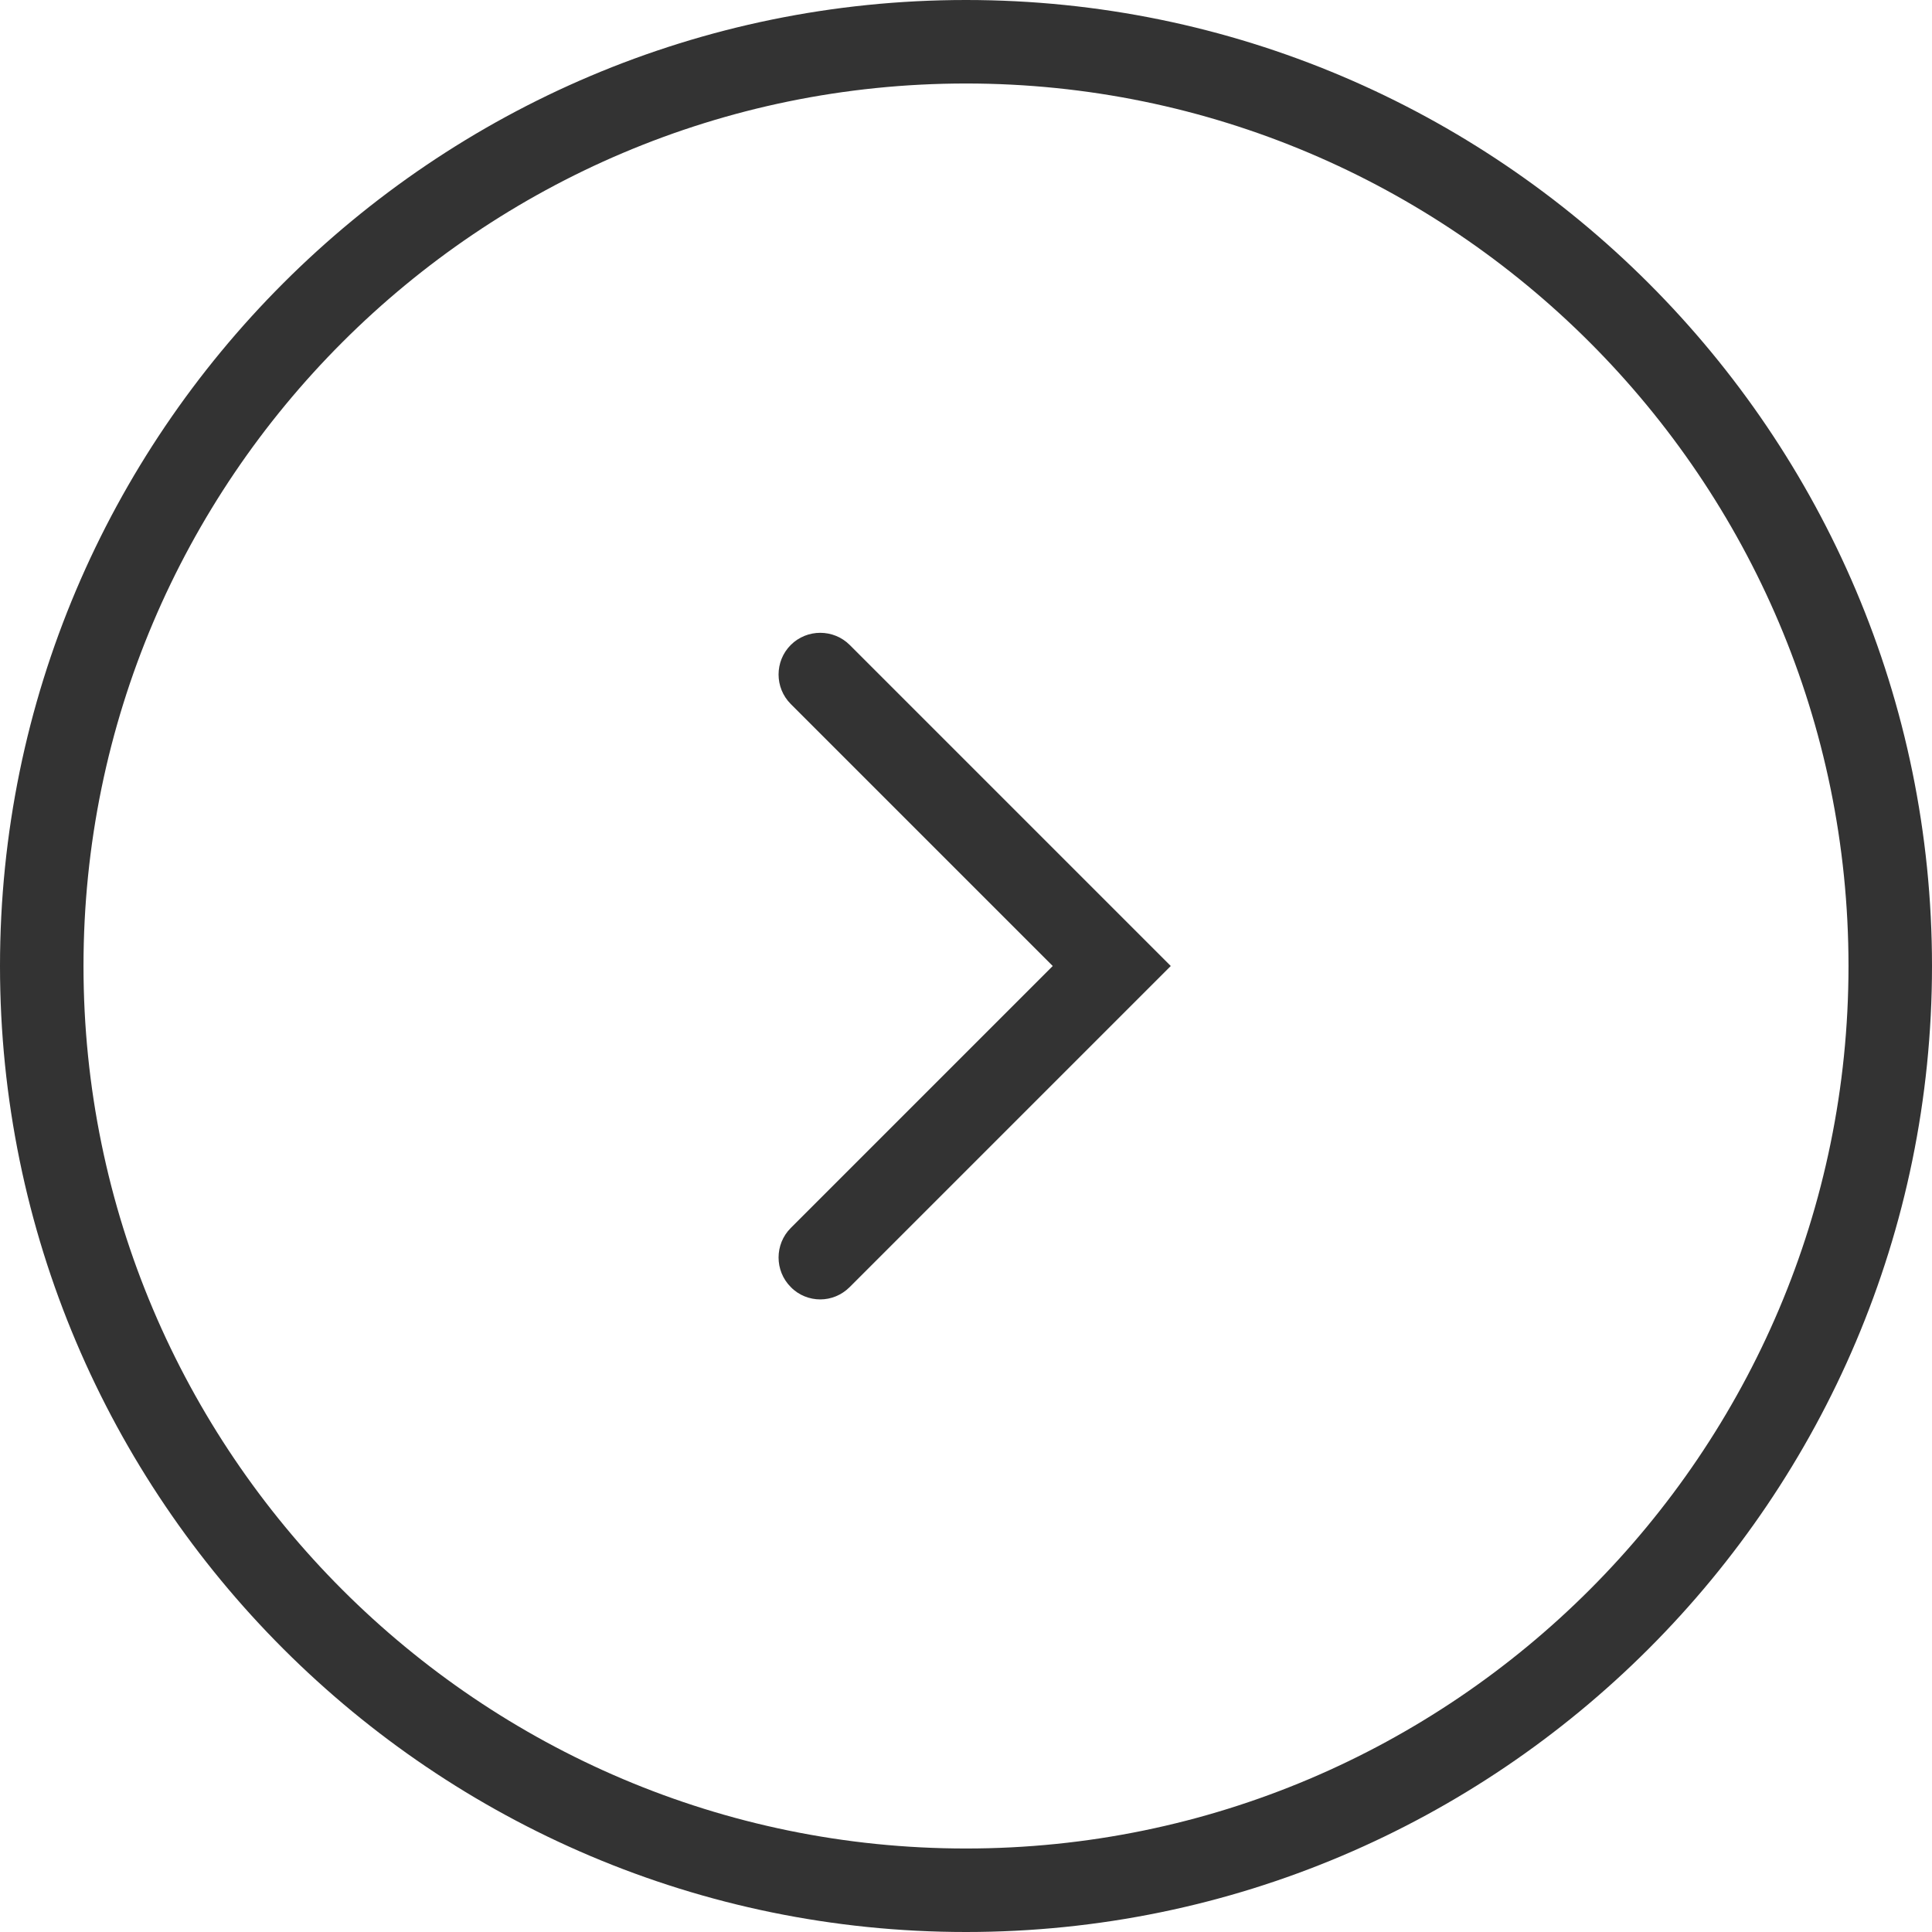
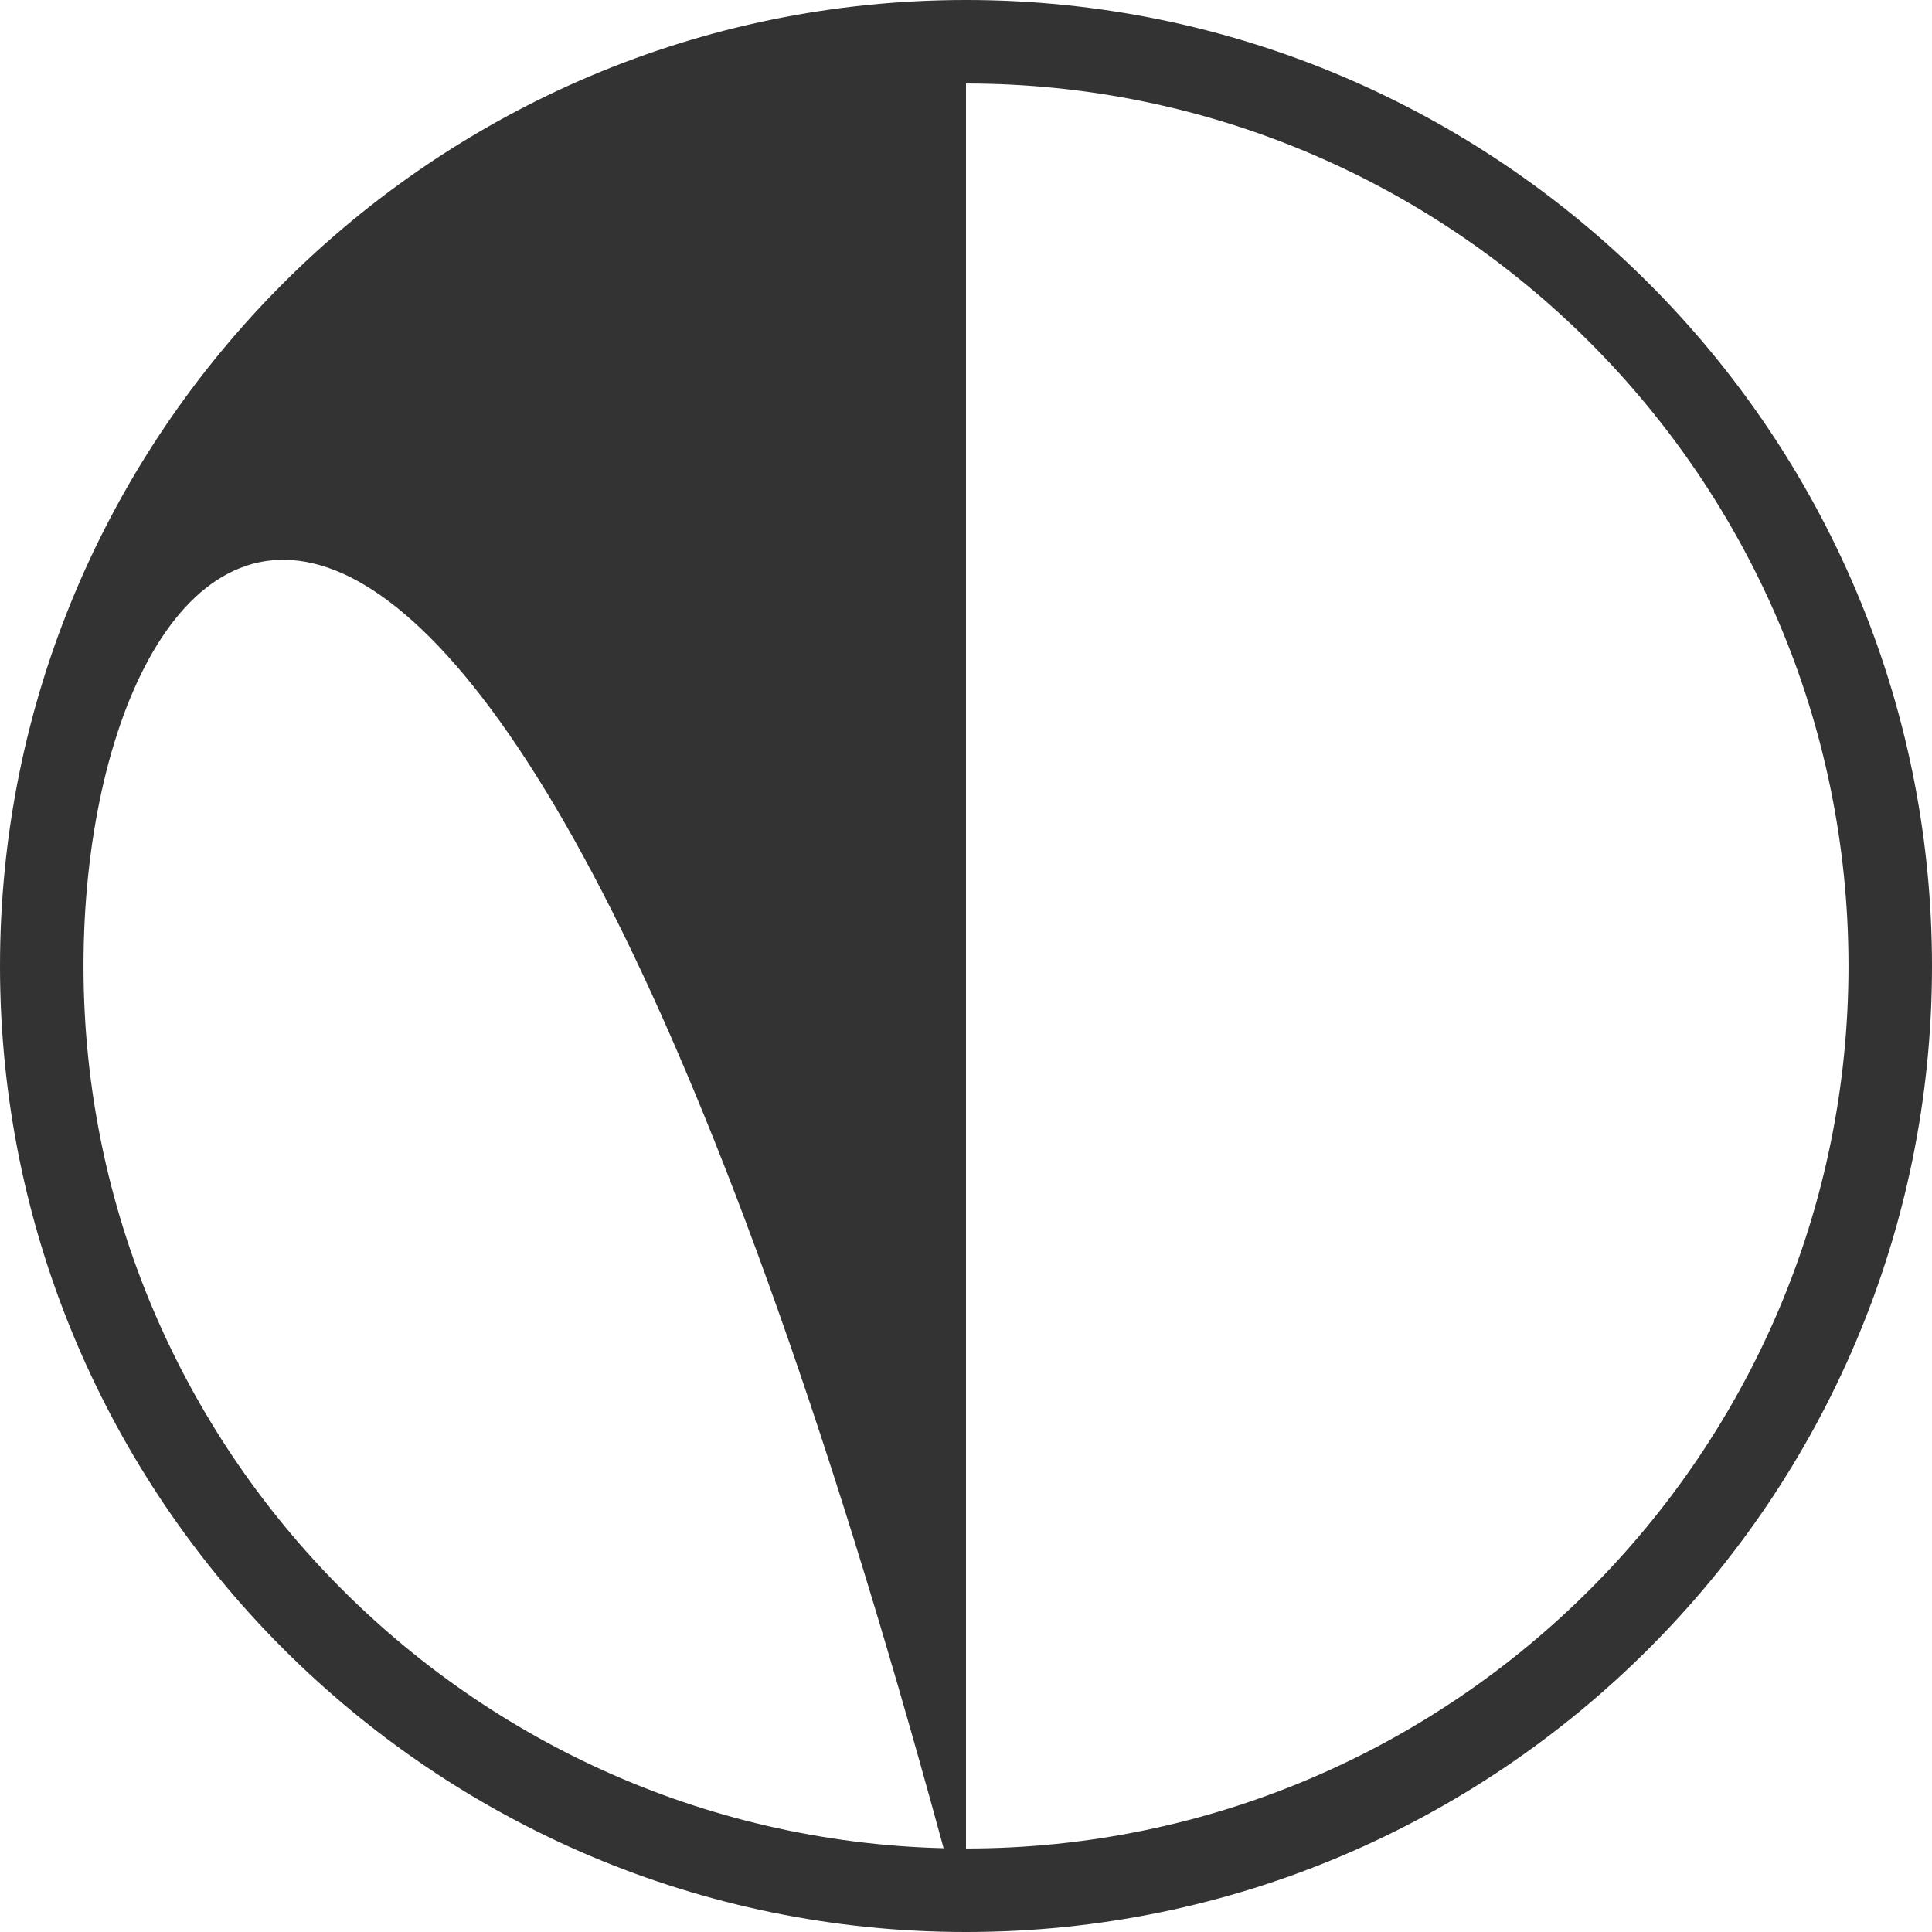
<svg xmlns="http://www.w3.org/2000/svg" id="uuid-04399342-c7c1-4965-8241-ffc20665f97d" viewBox="0 0 65.48 65.48">
  <g id="uuid-83ff12da-be2b-4f19-85e1-ec03d1eca453">
    <g>
-       <path d="M27.8,44.04c-.36,0-.73-.14-1-.42-.55-.55-.55-1.45,0-2l8.88-8.88-8.88-8.88c-.55-.55-.55-1.45,0-2s1.45-.55,2,0l10.88,10.88-10.88,10.88c-.28,.28-.64,.42-1,.42Z" style="fill:#333;" />
-       <path d="M32.74,65.48C14.69,65.48,0,50.8,0,32.74S14.69,0,32.74,0s32.74,14.69,32.74,32.74-14.69,32.74-32.74,32.74Zm0-62.65C16.25,2.83,2.83,16.25,2.83,32.74s13.42,29.91,29.91,29.91,29.91-13.42,29.91-29.91S49.23,2.83,32.74,2.83Z" style="fill:#333;" />
+       <path d="M32.74,65.48C14.69,65.48,0,50.8,0,32.74S14.69,0,32.74,0s32.74,14.69,32.74,32.74-14.69,32.74-32.74,32.74ZC16.25,2.83,2.83,16.25,2.83,32.74s13.42,29.91,29.91,29.91,29.91-13.42,29.91-29.91S49.23,2.83,32.74,2.83Z" style="fill:#333;" />
    </g>
  </g>
</svg>